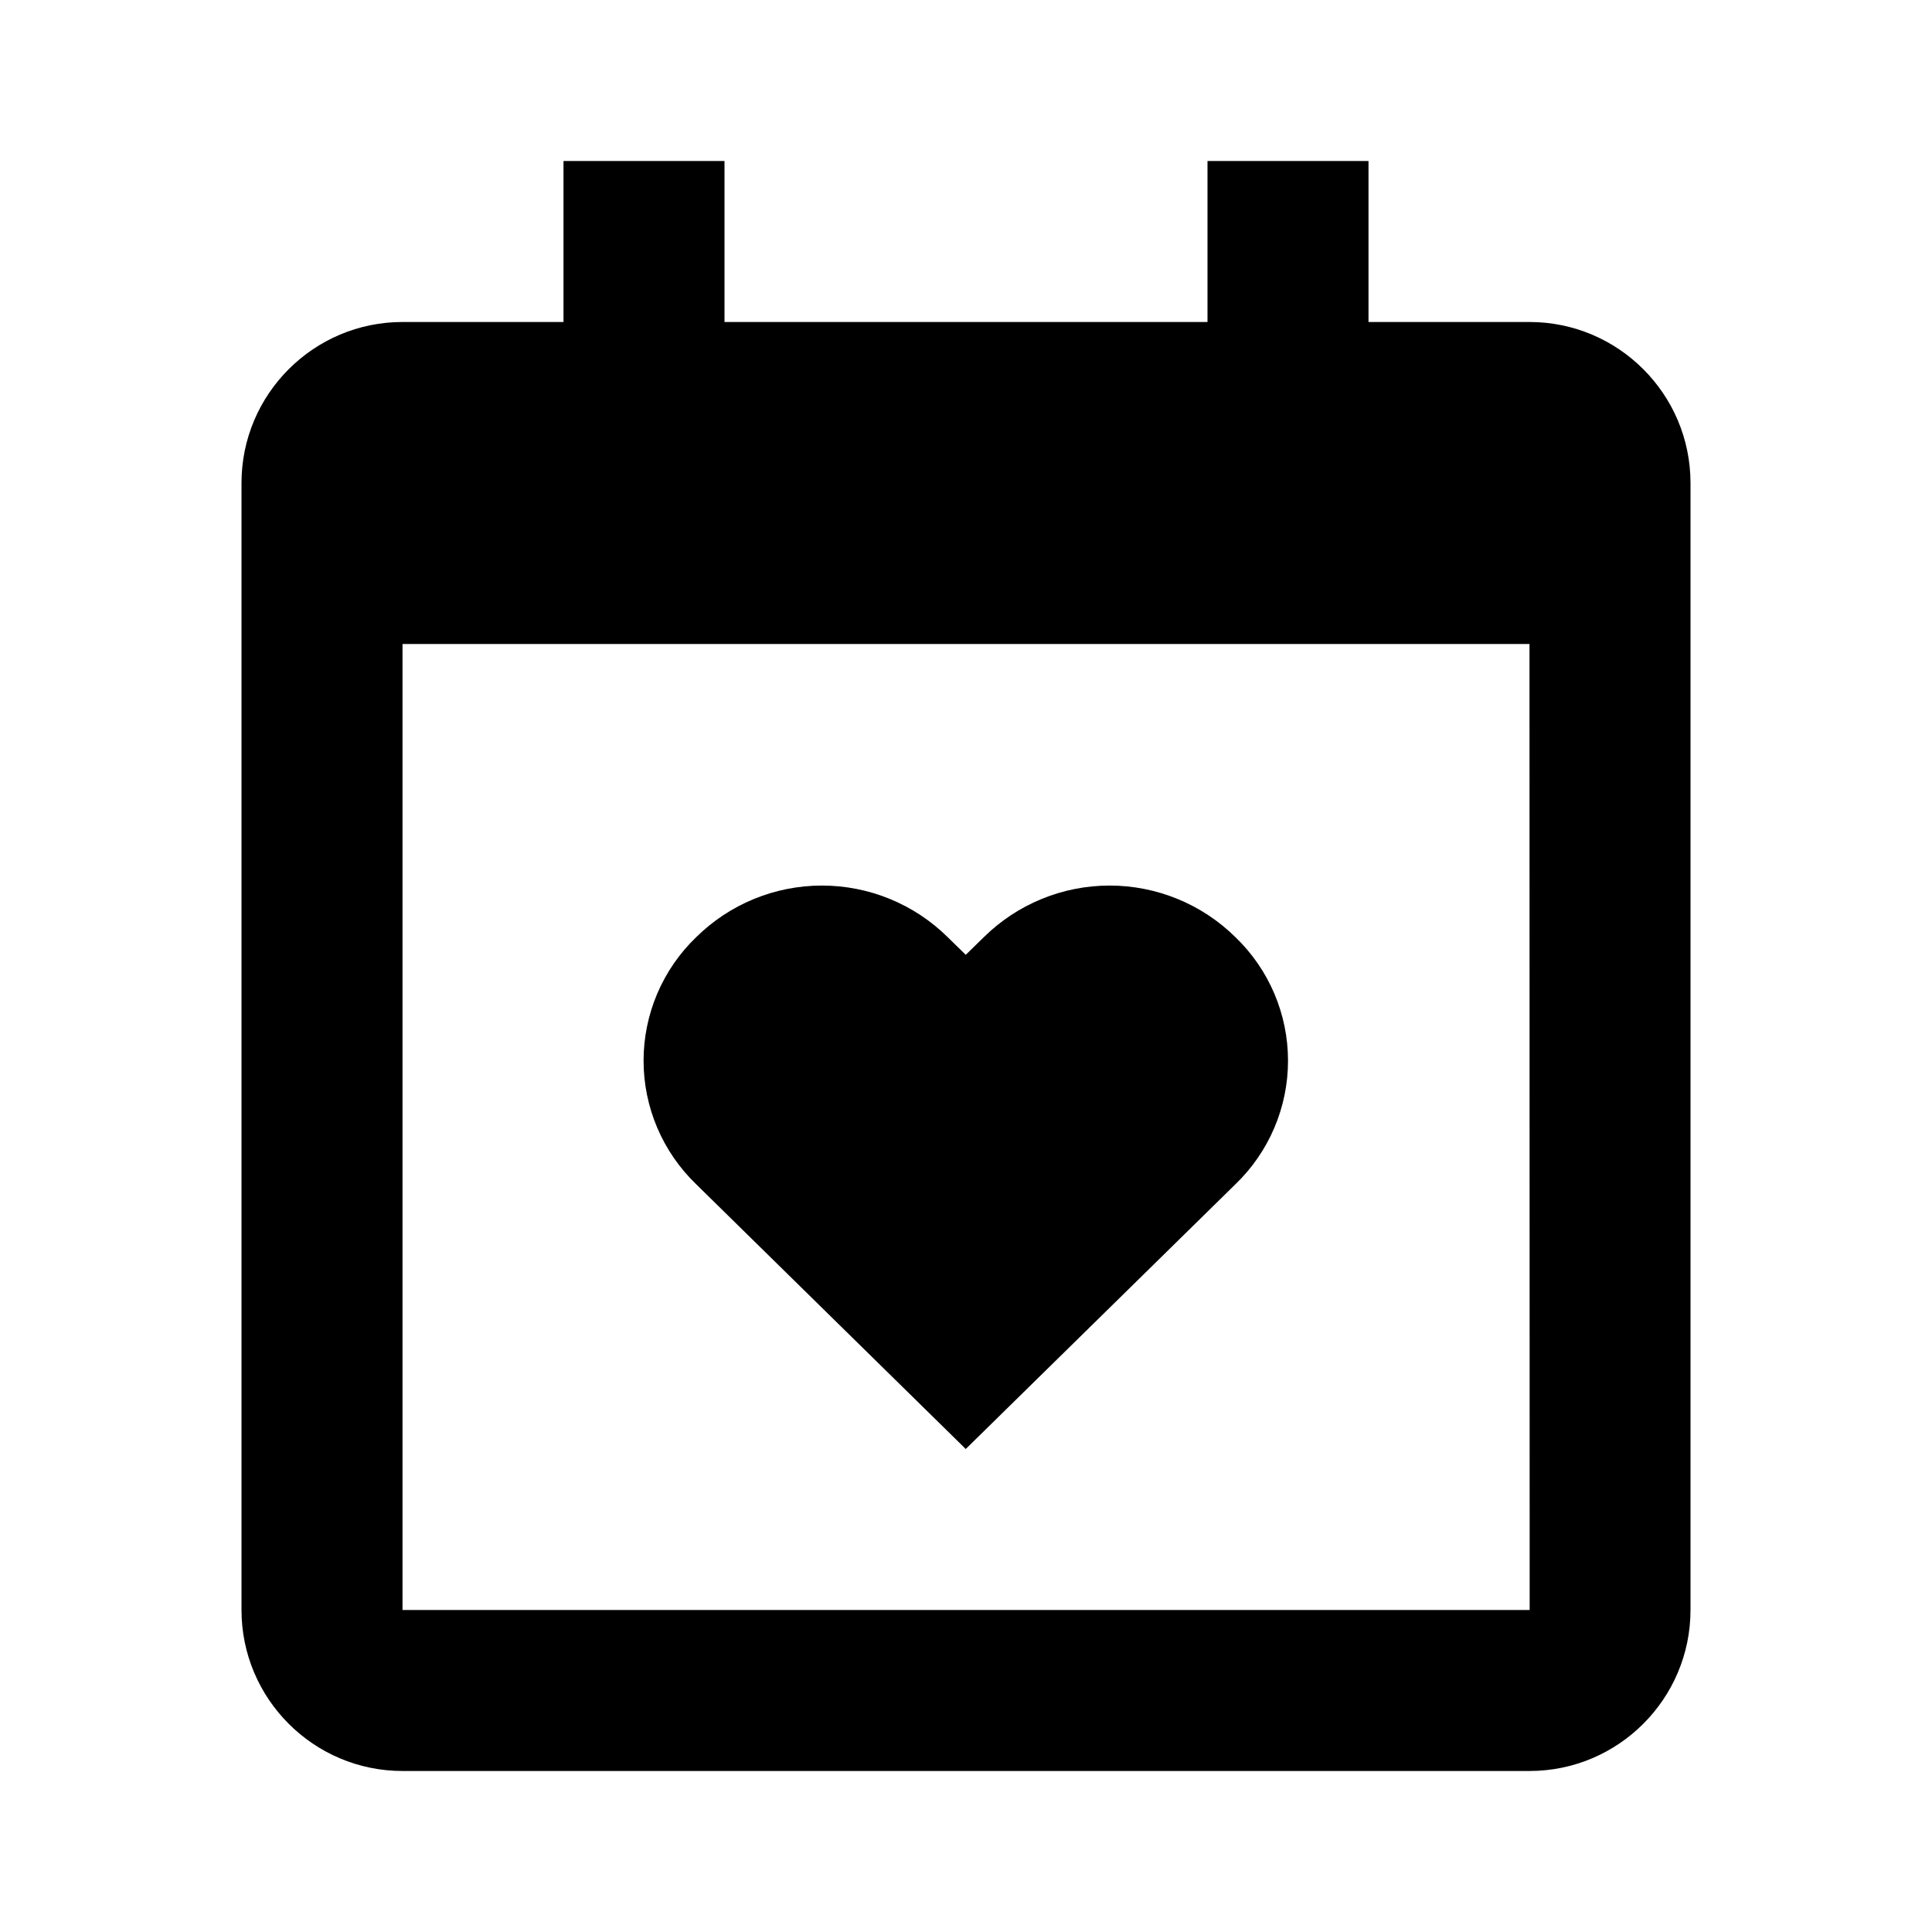
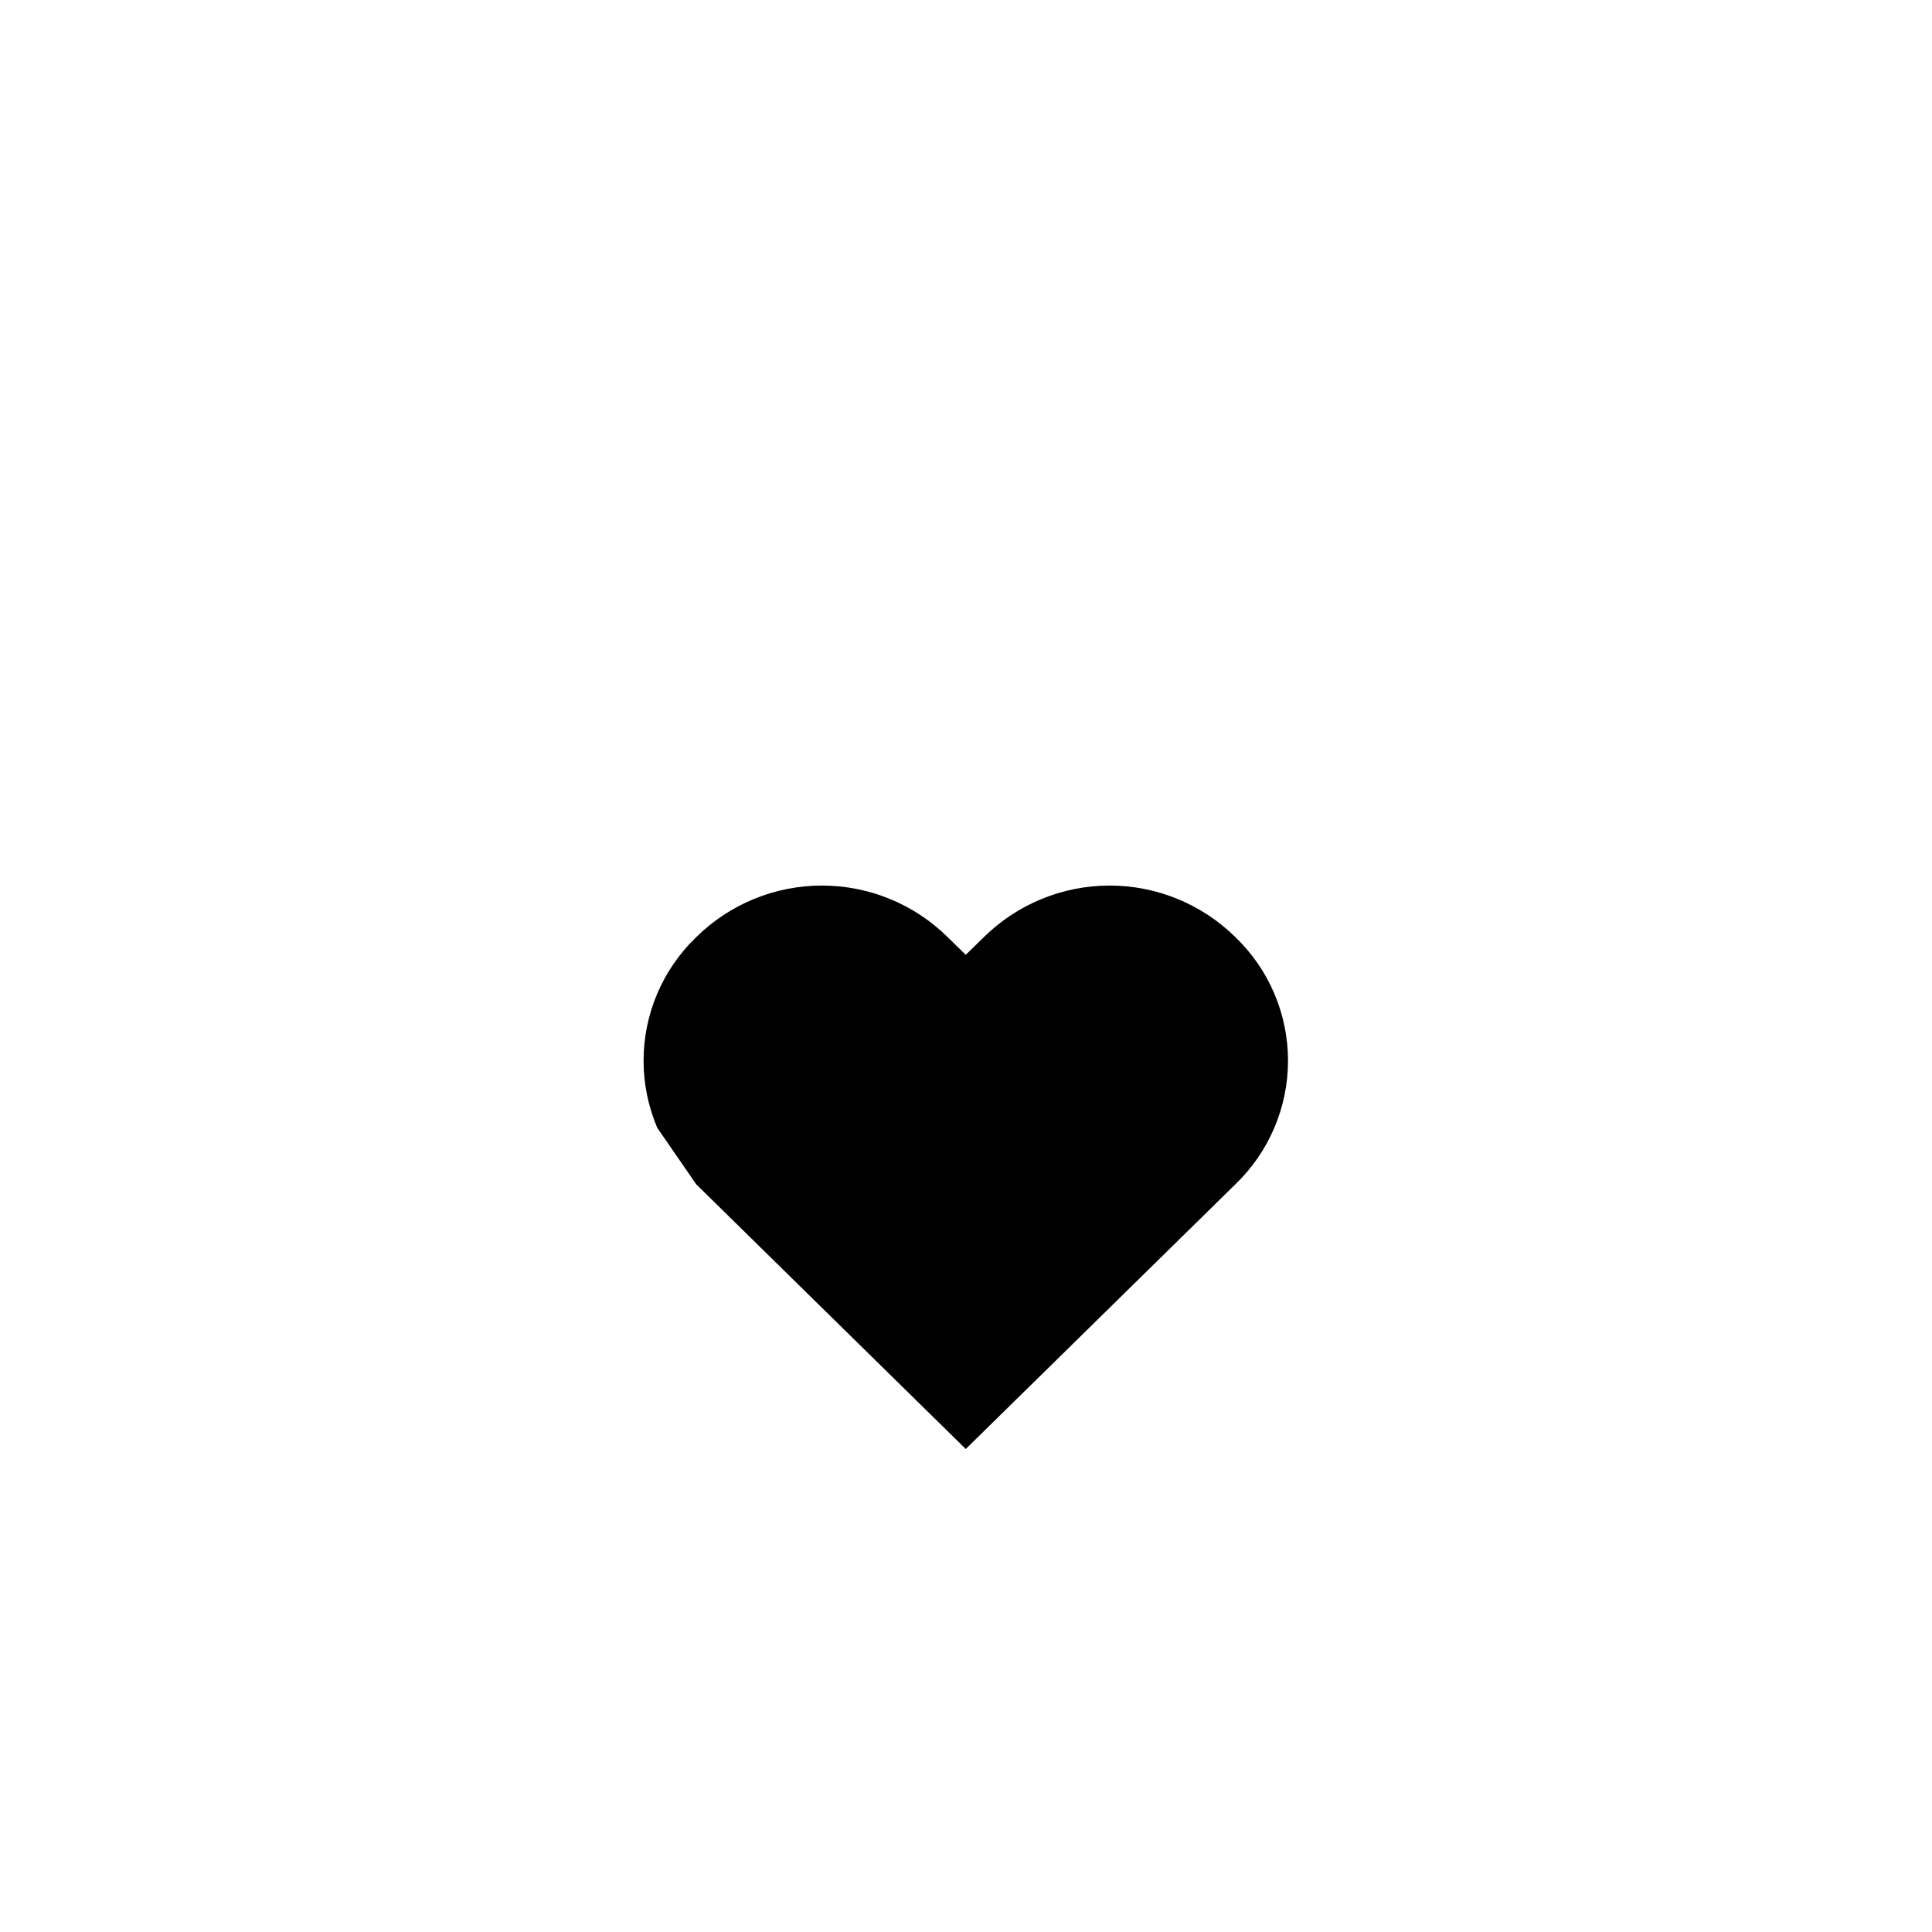
<svg xmlns="http://www.w3.org/2000/svg" width="80" height="80" viewBox="0 0 80 80" fill="none">
-   <path d="M28.827 49.037L39.99 60L51.157 49.037C51.845 48.374 52.393 47.58 52.767 46.701C53.141 45.822 53.334 44.877 53.334 43.922C53.334 42.966 53.141 42.021 52.767 41.142C52.393 40.263 51.845 39.469 51.157 38.807C49.769 37.437 47.897 36.669 45.947 36.669C43.997 36.669 42.125 37.437 40.737 38.807L39.99 39.537L39.243 38.807C37.856 37.437 35.985 36.669 34.035 36.669C32.085 36.669 30.214 37.437 28.827 38.807C28.138 39.469 27.591 40.263 27.216 41.142C26.842 42.021 26.649 42.966 26.649 43.922C26.649 44.877 26.842 45.822 27.216 46.701C27.591 47.58 28.138 48.374 28.827 49.037Z" fill="black" />
-   <path d="M63.333 13.333H56.667V6.667H50V13.333H30V6.667H23.333V13.333H16.667C12.99 13.333 10 16.323 10 20V66.666C10 70.343 12.99 73.333 16.667 73.333H63.333C67.01 73.333 70 70.343 70 66.666V20C70 16.323 67.01 13.333 63.333 13.333ZM63.34 66.666H16.667V26.666H63.333L63.34 66.666Z" fill="black" />
+   <path d="M28.827 49.037L39.99 60L51.157 49.037C51.845 48.374 52.393 47.58 52.767 46.701C53.141 45.822 53.334 44.877 53.334 43.922C53.334 42.966 53.141 42.021 52.767 41.142C52.393 40.263 51.845 39.469 51.157 38.807C49.769 37.437 47.897 36.669 45.947 36.669C43.997 36.669 42.125 37.437 40.737 38.807L39.99 39.537L39.243 38.807C37.856 37.437 35.985 36.669 34.035 36.669C32.085 36.669 30.214 37.437 28.827 38.807C28.138 39.469 27.591 40.263 27.216 41.142C26.842 42.021 26.649 42.966 26.649 43.922C26.649 44.877 26.842 45.822 27.216 46.701Z" fill="black" />
</svg>